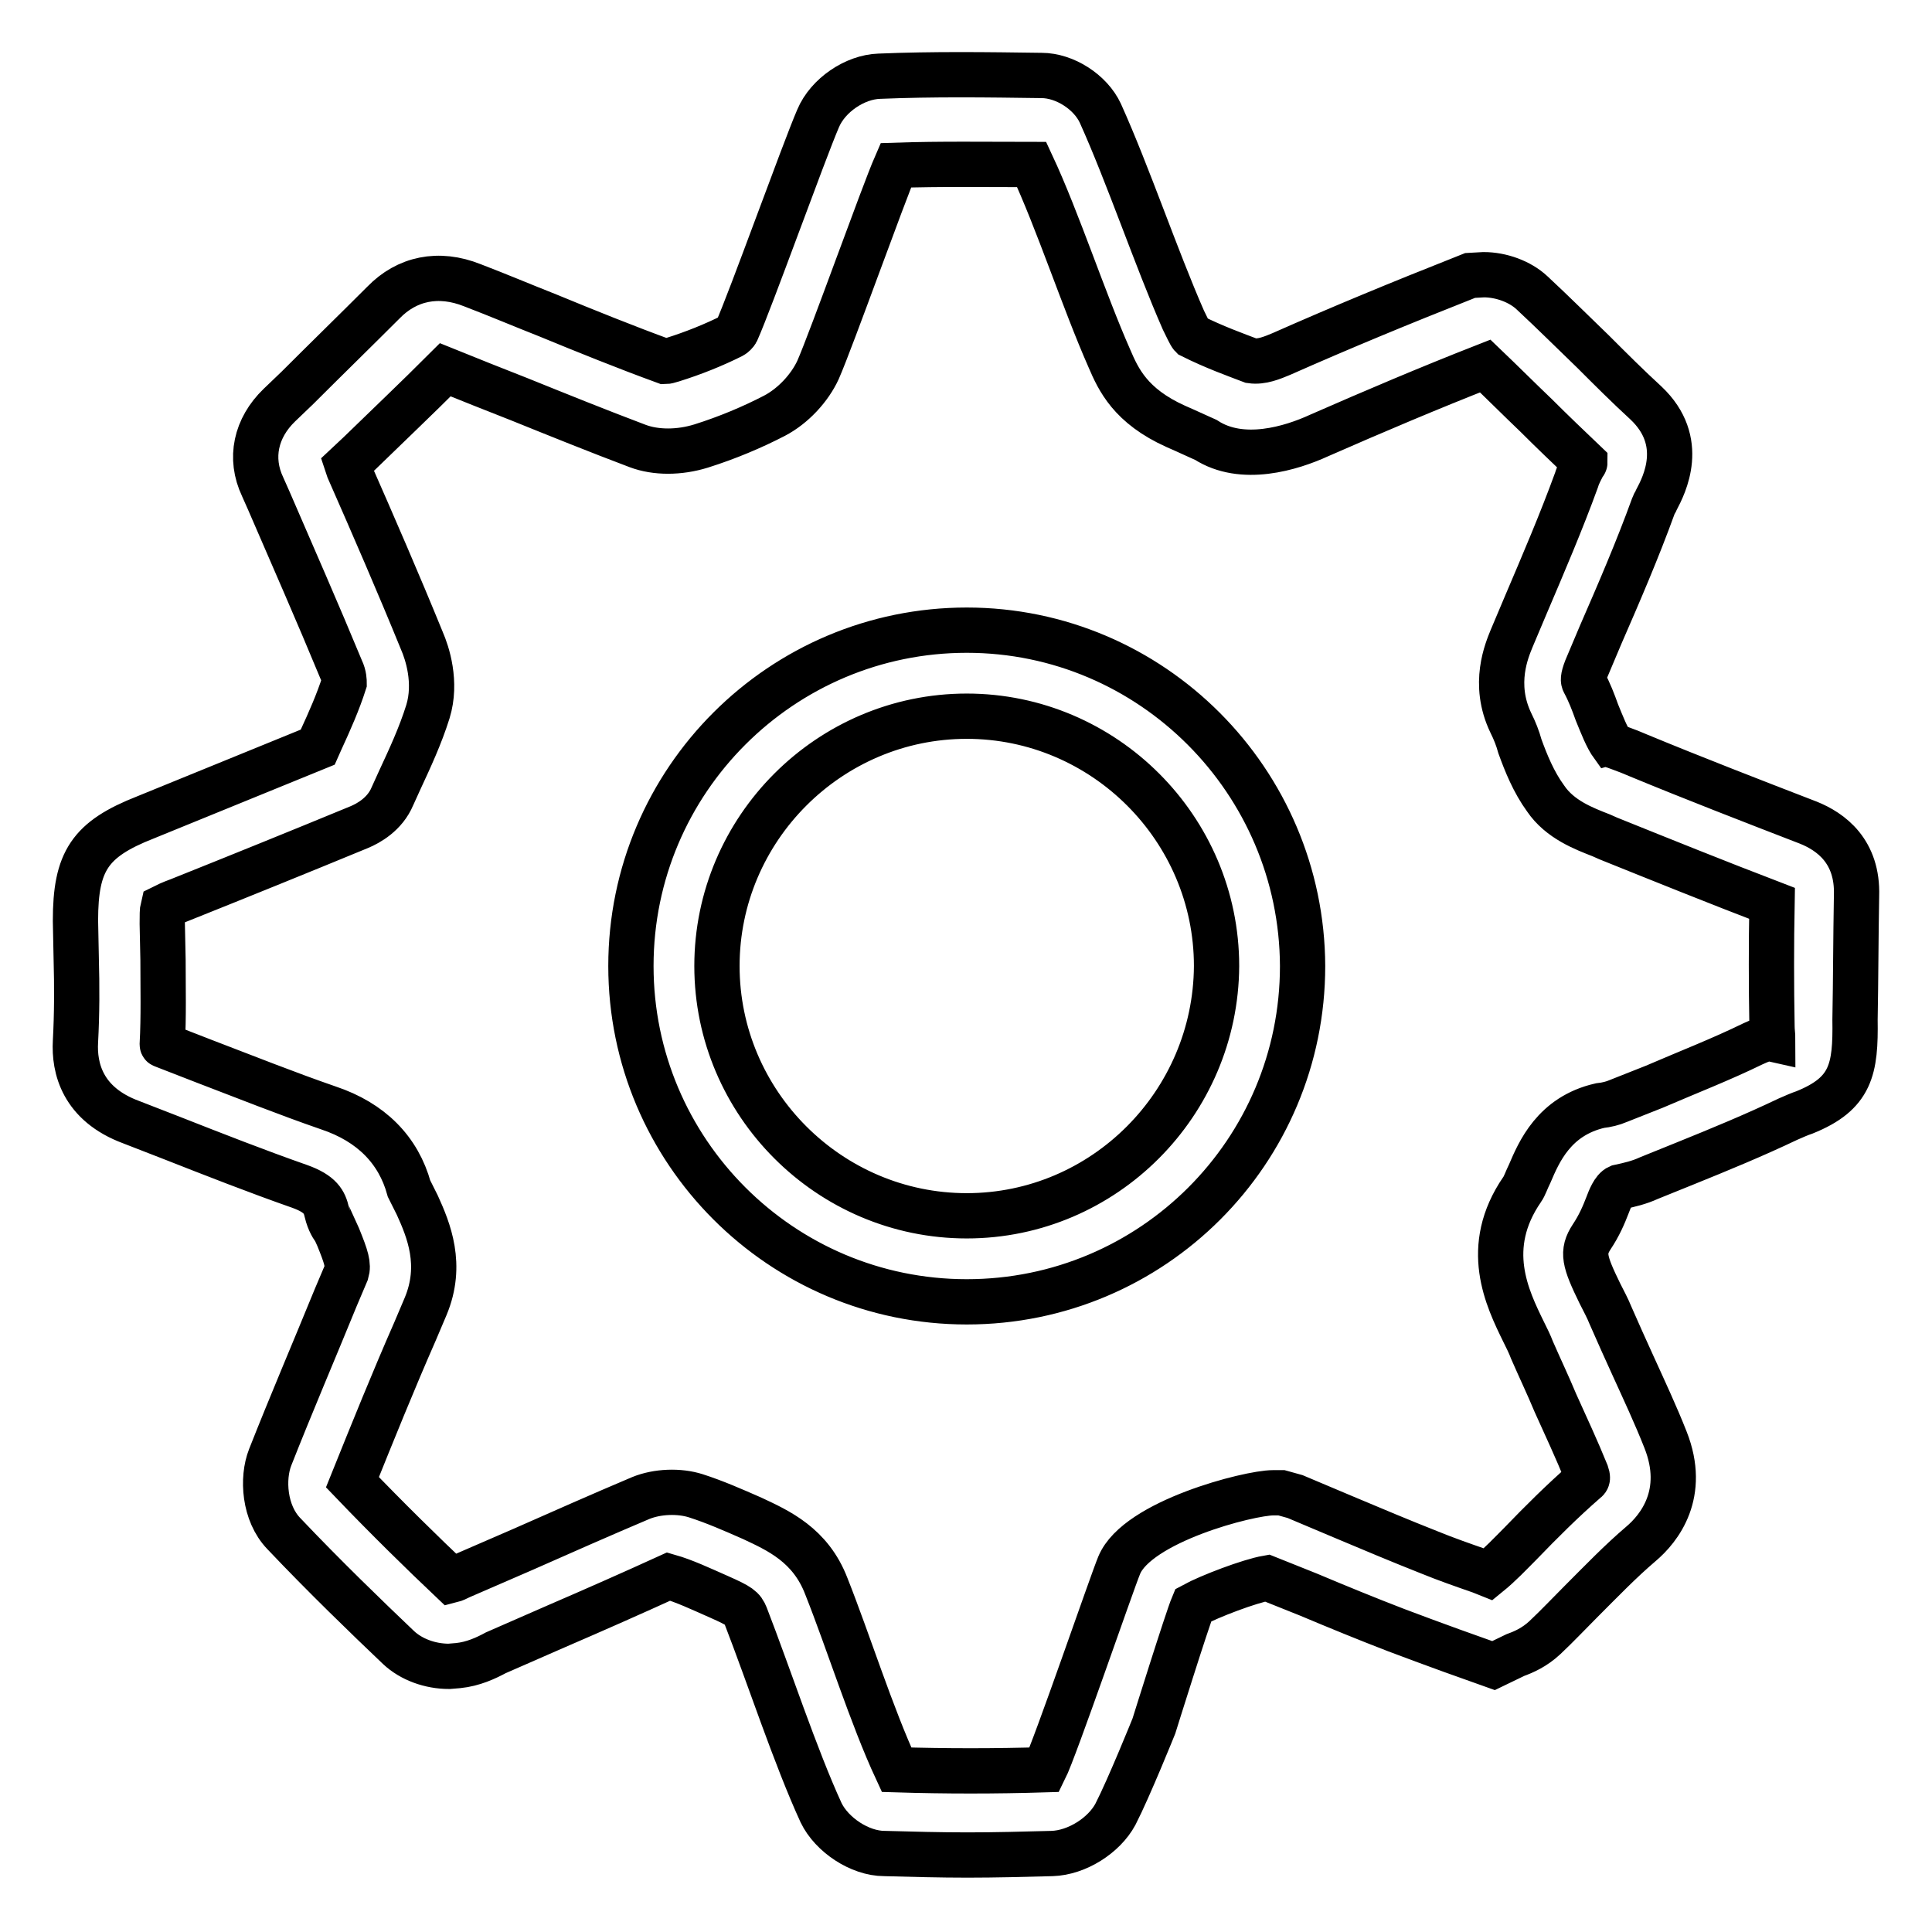
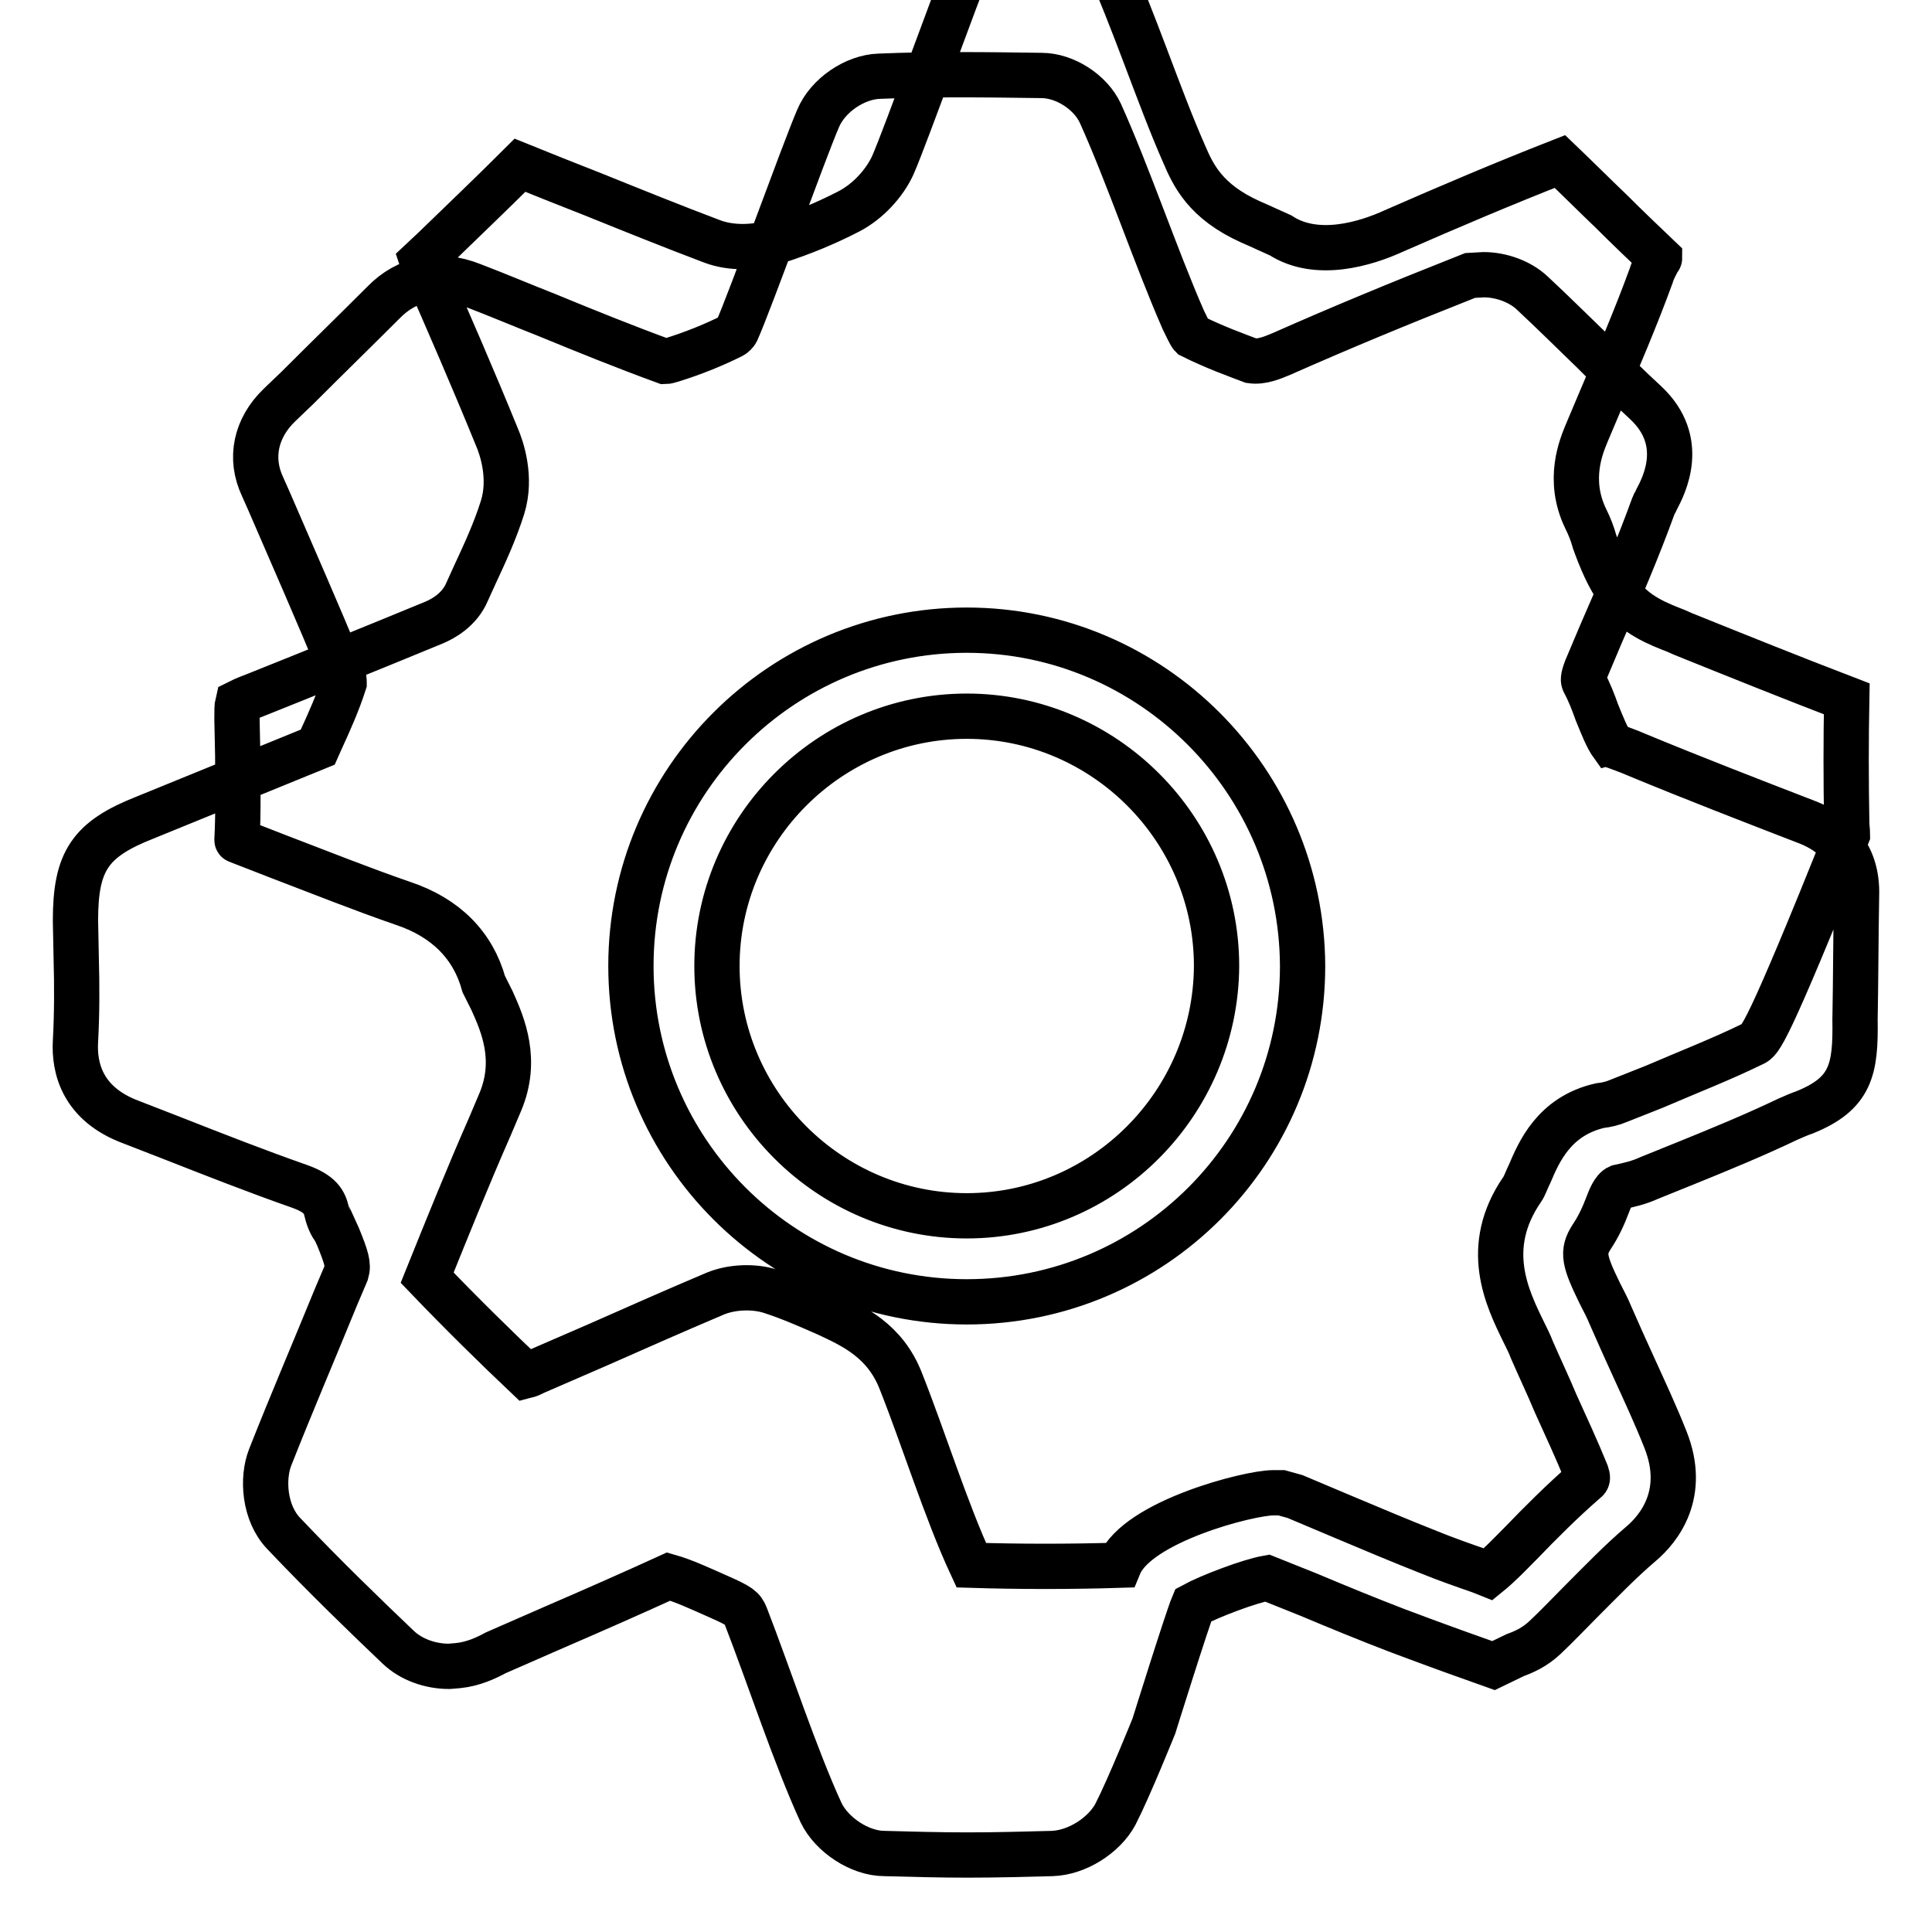
<svg xmlns="http://www.w3.org/2000/svg" version="1.1" x="0px" y="0px" viewBox="0 0 256 256" enable-background="new 0 0 256 256" xml:space="preserve">
  <g>
-     <path stroke-width="6" fill-opacity="0" stroke="#000000" d="M246,118.7c0.2-5.9-3.4-8.5-6.4-9.7c-7.5-2.9-15-5.8-22.5-8.9l-1.2-0.5c-0.8-0.3-2.1-0.8-2.2-0.8 c-0.8-1.1-1.4-2.7-2.1-4.4c-0.5-1.4-1-2.7-1.7-4c-0.1-0.2-0.2-0.5,0.3-1.8l1.9-4.5c2.4-5.5,4.9-11.3,7-17.1 c0.1-0.3,0.3-0.5,0.4-0.8c1-1.9,4-7.7-1.4-12.8c-2.4-2.2-4.7-4.5-7-6.8c-2.7-2.6-5.3-5.2-8.1-7.8c-1.6-1.5-4.1-2.4-6.4-2.4 l-1.8,0.1l-1,0.4c-8.1,3.2-16.1,6.5-24,10c-1.2,0.5-2.6,1.1-4,0.9c-2.1-0.8-4.9-1.8-7.9-3.3c-0.2-0.2-0.7-1.3-1.1-2.1 c-3.6-8.2-7.3-19.2-11-27.4c-1.3-2.8-4.7-5-7.8-5c-7.2-0.1-14.3-0.2-21.5,0.1c-3.2,0.1-6.8,2.5-8.1,5.6c-1.9,4.4-9,24.2-10.8,28.2 c-0.1,0.2-0.4,0.5-0.6,0.6c-2.4,1.2-5.1,2.3-8,3.2c-0.3,0.1-0.7,0.2-0.9,0.2c-5.2-1.9-10.4-4-15.5-6.1c-3.3-1.3-6.6-2.7-10-4 c-4.5-1.8-8.7-0.9-11.8,2.3c-3.8,3.8-7.6,7.5-11.4,11.3l-2.4,2.3c-3.1,3-4,7-2.2,10.8l0.8,1.8c3.2,7.4,6.5,14.9,9.6,22.4 c0.4,0.8,0.4,1.6,0.4,1.8c-0.8,2.5-1.9,5-3.1,7.6l-0.4,0.9c-7.6,3.1-15.2,6.2-22.8,9.3c-7.4,2.9-9.3,5.8-9.3,13.7l0.1,5 c0.1,3.7,0.1,7.3-0.1,11c-0.2,3.5,0.9,8.3,7.4,10.7l5.4,2.1c5.6,2.2,11.2,4.4,16.9,6.4c2.8,1,3.3,2.1,3.6,3.4 c0.3,1.3,0.9,2.2,1,2.2l0.5,1.1c1.1,2.7,1.4,3.7,1.1,4.7l-1.4,3.3c-2.9,7.1-5.9,14.1-8.7,21.2c-1.1,2.8-0.8,7.4,1.8,10.1 c5.4,5.7,11,11.1,15.2,15.1c1.7,1.6,4.2,2.5,6.7,2.5l1.2-0.1c2-0.2,3.7-1,5-1.7l8-3.5c5.1-2.2,10.3-4.5,14.9-6.6 c2.1,0.6,4.2,1.6,6.7,2.7c2.7,1.2,3.1,1.5,3.5,2.5c3.1,8,6.6,18.7,10,26.1c1.4,2.9,5.1,5.4,8.4,5.4c3.7,0.1,7.3,0.2,11,0.2 c3.7,0,7.5-0.1,11.2-0.2c3.3-0.1,6.9-2.4,8.4-5.2c1.8-3.5,5.1-11.7,5.1-11.7s4.4-14.1,5.2-16c2.2-1.2,7.5-3.2,9.8-3.6l5.5,2.2 c3.8,1.6,7.7,3.2,11.6,4.7c2.4,0.9,4.8,1.8,7.3,2.7l5.6,2l2.9-1.4c1.1-0.4,2.5-1,3.9-2.3c1.7-1.6,3.2-3.2,4.8-4.8 c2.7-2.7,5.2-5.3,7.9-7.6c2.5-2.1,6.1-6.7,3.3-13.8c-1.3-3.3-2.8-6.5-4.3-9.8c-1-2.2-2-4.4-3-6.7c-0.4-1-0.9-1.9-1.4-2.9 c-2.1-4.3-2.4-5.5-1.1-7.5c1-1.5,1.6-2.9,2.1-4.2c0.3-0.8,0.8-2.1,1.5-2.4c1.4-0.3,2.7-0.6,4-1.2l4.7-1.9c4.7-1.9,9.3-3.8,13.7-5.9 c0.9-0.4,1.6-0.7,2.2-0.9c6.2-2.5,6.8-5.7,6.7-12.3C245.9,129.8,245.9,124.3,246,118.7z M232.3,138.3c-4.3,2.1-8.7,3.8-13.1,5.7 l-4.8,1.9c-0.7,0.3-1.5,0.5-2.4,0.6c-6.1,1.4-8.1,6.2-9.3,9c-0.4,0.8-0.7,1.7-1,2.1c-5.3,7.7-2,14.4,0.2,18.9 c0.4,0.8,0.8,1.6,1.1,2.4c1,2.3,2.1,4.6,3.1,7c1.4,3.1,2.8,6.1,4.1,9.3c0.2,0.6,0.2,0.8-0.1,1c-3.1,2.7-5.9,5.5-8.6,8.3 c-1.4,1.4-2.7,2.8-4.3,4.1l-1-0.4c-2.3-0.8-4.6-1.6-6.8-2.5c-3.8-1.5-7.6-3.1-11.4-4.7l-6.4-2.7l-1.8-0.5h-1.1 c-3.2,0-18,3.8-20.4,9.6c-1,2.4-8.5,24.3-9.9,27.1c-6.5,0.2-13.1,0.2-19.6,0c-3.3-7.1-6.4-17-9.3-24.3c-2.1-5.5-6.4-7.4-9.8-9 c-2.5-1.1-5-2.2-7.5-3c-2.2-0.7-5.1-0.6-7.3,0.3c-5.2,2.2-10.4,4.5-15.6,6.8l-8.3,3.6c-0.4,0.2-0.8,0.4-1.2,0.5 c-3.8-3.6-8.5-8.2-13.1-13c2.7-6.7,5.4-13.4,8.3-20l1.4-3.3c2.3-5.5,0.4-10.1-1.1-13.4l-1.1-2.2c-1.4-5.1-5-8.8-10.7-10.7 c-5.5-1.9-11-4.1-16.5-6.2l-5.4-2.1c-0.1,0-0.1-0.1-0.1-0.1c0.2-3.7,0.1-7.5,0.1-11.2l-0.1-4.8c0-1.1,0-1.8,0.1-2.2 c0.4-0.2,1-0.5,2.1-0.9c8-3.2,15.9-6.4,23.9-9.7c1.2-0.5,3.4-1.7,4.4-4.1l1-2.2c1.3-2.8,2.7-5.8,3.7-9c1.2-3.9-0.1-7.8-0.8-9.4 c-3.1-7.6-6.4-15.2-9.7-22.7l-0.2-0.6l1.6-1.5c3.8-3.7,7.6-7.3,11.4-11.1c3.2,1.3,6.5,2.6,9.8,3.9c5.2,2.1,10.4,4.2,15.7,6.2 c2.4,0.9,5.5,0.9,8.4,0c3.5-1.1,6.8-2.5,9.7-4c2.5-1.3,4.7-3.7,5.8-6.1c1.8-4.1,8.6-23.2,10.3-27.1c6-0.2,12-0.1,18-0.1 c3.5,7.5,6.9,18,10.3,25.7c1.2,2.8,2.8,6.3,8.8,9c1.4,0.6,3.3,1.5,4,1.8c4.8,3.1,11.3,1.1,15-0.6c7.3-3.2,14.6-6.3,22-9.2 c2.3,2.2,4.5,4.4,6.8,6.6c2.1,2.1,4.2,4.1,6.4,6.2c0,0,0,0.1-0.1,0.1c-0.4,0.8-0.8,1.5-1,2.2c-2,5.5-4.4,11.1-6.7,16.5l-1.9,4.5 c-0.6,1.5-2.6,6-0.1,11.2c0.5,1,0.9,2,1.2,3.1c0.8,2.2,1.8,4.7,3.4,6.9c1.9,2.8,5.1,4,7.4,4.9l0.9,0.4c7.2,2.9,14.4,5.8,21.7,8.6 c-0.1,5.4-0.1,10.8,0,16.3c0,0.6,0.1,1.2,0.1,1.7C234,137.5,233.2,137.9,232.3,138.3z M128.1,83.5c-24.5,0-44.5,19.9-44.5,44.5 c0,24.5,19.9,44.5,44.5,44.5s44.5-19.9,44.5-44.5C172.5,103.5,152.6,83.5,128.1,83.5z M128.1,161.1c-18.2,0-33.1-14.9-33.1-33.1 c0-18.2,14.9-33.1,33.1-33.1s33.1,14.9,33.1,33.1C161.1,146.2,146.3,161.1,128.1,161.1z" />
+     <path stroke-width="6" fill-opacity="0" stroke="#000000" d="M246,118.7c0.2-5.9-3.4-8.5-6.4-9.7c-7.5-2.9-15-5.8-22.5-8.9l-1.2-0.5c-0.8-0.3-2.1-0.8-2.2-0.8 c-0.8-1.1-1.4-2.7-2.1-4.4c-0.5-1.4-1-2.7-1.7-4c-0.1-0.2-0.2-0.5,0.3-1.8l1.9-4.5c2.4-5.5,4.9-11.3,7-17.1 c0.1-0.3,0.3-0.5,0.4-0.8c1-1.9,4-7.7-1.4-12.8c-2.4-2.2-4.7-4.5-7-6.8c-2.7-2.6-5.3-5.2-8.1-7.8c-1.6-1.5-4.1-2.4-6.4-2.4 l-1.8,0.1l-1,0.4c-8.1,3.2-16.1,6.5-24,10c-1.2,0.5-2.6,1.1-4,0.9c-2.1-0.8-4.9-1.8-7.9-3.3c-0.2-0.2-0.7-1.3-1.1-2.1 c-3.6-8.2-7.3-19.2-11-27.4c-1.3-2.8-4.7-5-7.8-5c-7.2-0.1-14.3-0.2-21.5,0.1c-3.2,0.1-6.8,2.5-8.1,5.6c-1.9,4.4-9,24.2-10.8,28.2 c-0.1,0.2-0.4,0.5-0.6,0.6c-2.4,1.2-5.1,2.3-8,3.2c-0.3,0.1-0.7,0.2-0.9,0.2c-5.2-1.9-10.4-4-15.5-6.1c-3.3-1.3-6.6-2.7-10-4 c-4.5-1.8-8.7-0.9-11.8,2.3c-3.8,3.8-7.6,7.5-11.4,11.3l-2.4,2.3c-3.1,3-4,7-2.2,10.8l0.8,1.8c3.2,7.4,6.5,14.9,9.6,22.4 c0.4,0.8,0.4,1.6,0.4,1.8c-0.8,2.5-1.9,5-3.1,7.6l-0.4,0.9c-7.6,3.1-15.2,6.2-22.8,9.3c-7.4,2.9-9.3,5.8-9.3,13.7l0.1,5 c0.1,3.7,0.1,7.3-0.1,11c-0.2,3.5,0.9,8.3,7.4,10.7l5.4,2.1c5.6,2.2,11.2,4.4,16.9,6.4c2.8,1,3.3,2.1,3.6,3.4 c0.3,1.3,0.9,2.2,1,2.2l0.5,1.1c1.1,2.7,1.4,3.7,1.1,4.7l-1.4,3.3c-2.9,7.1-5.9,14.1-8.7,21.2c-1.1,2.8-0.8,7.4,1.8,10.1 c5.4,5.7,11,11.1,15.2,15.1c1.7,1.6,4.2,2.5,6.7,2.5l1.2-0.1c2-0.2,3.7-1,5-1.7l8-3.5c5.1-2.2,10.3-4.5,14.9-6.6 c2.1,0.6,4.2,1.6,6.7,2.7c2.7,1.2,3.1,1.5,3.5,2.5c3.1,8,6.6,18.7,10,26.1c1.4,2.9,5.1,5.4,8.4,5.4c3.7,0.1,7.3,0.2,11,0.2 c3.7,0,7.5-0.1,11.2-0.2c3.3-0.1,6.9-2.4,8.4-5.2c1.8-3.5,5.1-11.7,5.1-11.7s4.4-14.1,5.2-16c2.2-1.2,7.5-3.2,9.8-3.6l5.5,2.2 c3.8,1.6,7.7,3.2,11.6,4.7c2.4,0.9,4.8,1.8,7.3,2.7l5.6,2l2.9-1.4c1.1-0.4,2.5-1,3.9-2.3c1.7-1.6,3.2-3.2,4.8-4.8 c2.7-2.7,5.2-5.3,7.9-7.6c2.5-2.1,6.1-6.7,3.3-13.8c-1.3-3.3-2.8-6.5-4.3-9.8c-1-2.2-2-4.4-3-6.7c-0.4-1-0.9-1.9-1.4-2.9 c-2.1-4.3-2.4-5.5-1.1-7.5c1-1.5,1.6-2.9,2.1-4.2c0.3-0.8,0.8-2.1,1.5-2.4c1.4-0.3,2.7-0.6,4-1.2l4.7-1.9c4.7-1.9,9.3-3.8,13.7-5.9 c0.9-0.4,1.6-0.7,2.2-0.9c6.2-2.5,6.8-5.7,6.7-12.3C245.9,129.8,245.9,124.3,246,118.7z M232.3,138.3c-4.3,2.1-8.7,3.8-13.1,5.7 l-4.8,1.9c-0.7,0.3-1.5,0.5-2.4,0.6c-6.1,1.4-8.1,6.2-9.3,9c-0.4,0.8-0.7,1.7-1,2.1c-5.3,7.7-2,14.4,0.2,18.9 c0.4,0.8,0.8,1.6,1.1,2.4c1,2.3,2.1,4.6,3.1,7c1.4,3.1,2.8,6.1,4.1,9.3c0.2,0.6,0.2,0.8-0.1,1c-3.1,2.7-5.9,5.5-8.6,8.3 c-1.4,1.4-2.7,2.8-4.3,4.1l-1-0.4c-2.3-0.8-4.6-1.6-6.8-2.5c-3.8-1.5-7.6-3.1-11.4-4.7l-6.4-2.7l-1.8-0.5h-1.1 c-3.2,0-18,3.8-20.4,9.6c-6.5,0.2-13.1,0.2-19.6,0c-3.3-7.1-6.4-17-9.3-24.3c-2.1-5.5-6.4-7.4-9.8-9 c-2.5-1.1-5-2.2-7.5-3c-2.2-0.7-5.1-0.6-7.3,0.3c-5.2,2.2-10.4,4.5-15.6,6.8l-8.3,3.6c-0.4,0.2-0.8,0.4-1.2,0.5 c-3.8-3.6-8.5-8.2-13.1-13c2.7-6.7,5.4-13.4,8.3-20l1.4-3.3c2.3-5.5,0.4-10.1-1.1-13.4l-1.1-2.2c-1.4-5.1-5-8.8-10.7-10.7 c-5.5-1.9-11-4.1-16.5-6.2l-5.4-2.1c-0.1,0-0.1-0.1-0.1-0.1c0.2-3.7,0.1-7.5,0.1-11.2l-0.1-4.8c0-1.1,0-1.8,0.1-2.2 c0.4-0.2,1-0.5,2.1-0.9c8-3.2,15.9-6.4,23.9-9.7c1.2-0.5,3.4-1.7,4.4-4.1l1-2.2c1.3-2.8,2.7-5.8,3.7-9c1.2-3.9-0.1-7.8-0.8-9.4 c-3.1-7.6-6.4-15.2-9.7-22.7l-0.2-0.6l1.6-1.5c3.8-3.7,7.6-7.3,11.4-11.1c3.2,1.3,6.5,2.6,9.8,3.9c5.2,2.1,10.4,4.2,15.7,6.2 c2.4,0.9,5.5,0.9,8.4,0c3.5-1.1,6.8-2.5,9.7-4c2.5-1.3,4.7-3.7,5.8-6.1c1.8-4.1,8.6-23.2,10.3-27.1c6-0.2,12-0.1,18-0.1 c3.5,7.5,6.9,18,10.3,25.7c1.2,2.8,2.8,6.3,8.8,9c1.4,0.6,3.3,1.5,4,1.8c4.8,3.1,11.3,1.1,15-0.6c7.3-3.2,14.6-6.3,22-9.2 c2.3,2.2,4.5,4.4,6.8,6.6c2.1,2.1,4.2,4.1,6.4,6.2c0,0,0,0.1-0.1,0.1c-0.4,0.8-0.8,1.5-1,2.2c-2,5.5-4.4,11.1-6.7,16.5l-1.9,4.5 c-0.6,1.5-2.6,6-0.1,11.2c0.5,1,0.9,2,1.2,3.1c0.8,2.2,1.8,4.7,3.4,6.9c1.9,2.8,5.1,4,7.4,4.9l0.9,0.4c7.2,2.9,14.4,5.8,21.7,8.6 c-0.1,5.4-0.1,10.8,0,16.3c0,0.6,0.1,1.2,0.1,1.7C234,137.5,233.2,137.9,232.3,138.3z M128.1,83.5c-24.5,0-44.5,19.9-44.5,44.5 c0,24.5,19.9,44.5,44.5,44.5s44.5-19.9,44.5-44.5C172.5,103.5,152.6,83.5,128.1,83.5z M128.1,161.1c-18.2,0-33.1-14.9-33.1-33.1 c0-18.2,14.9-33.1,33.1-33.1s33.1,14.9,33.1,33.1C161.1,146.2,146.3,161.1,128.1,161.1z" />
  </g>
</svg>